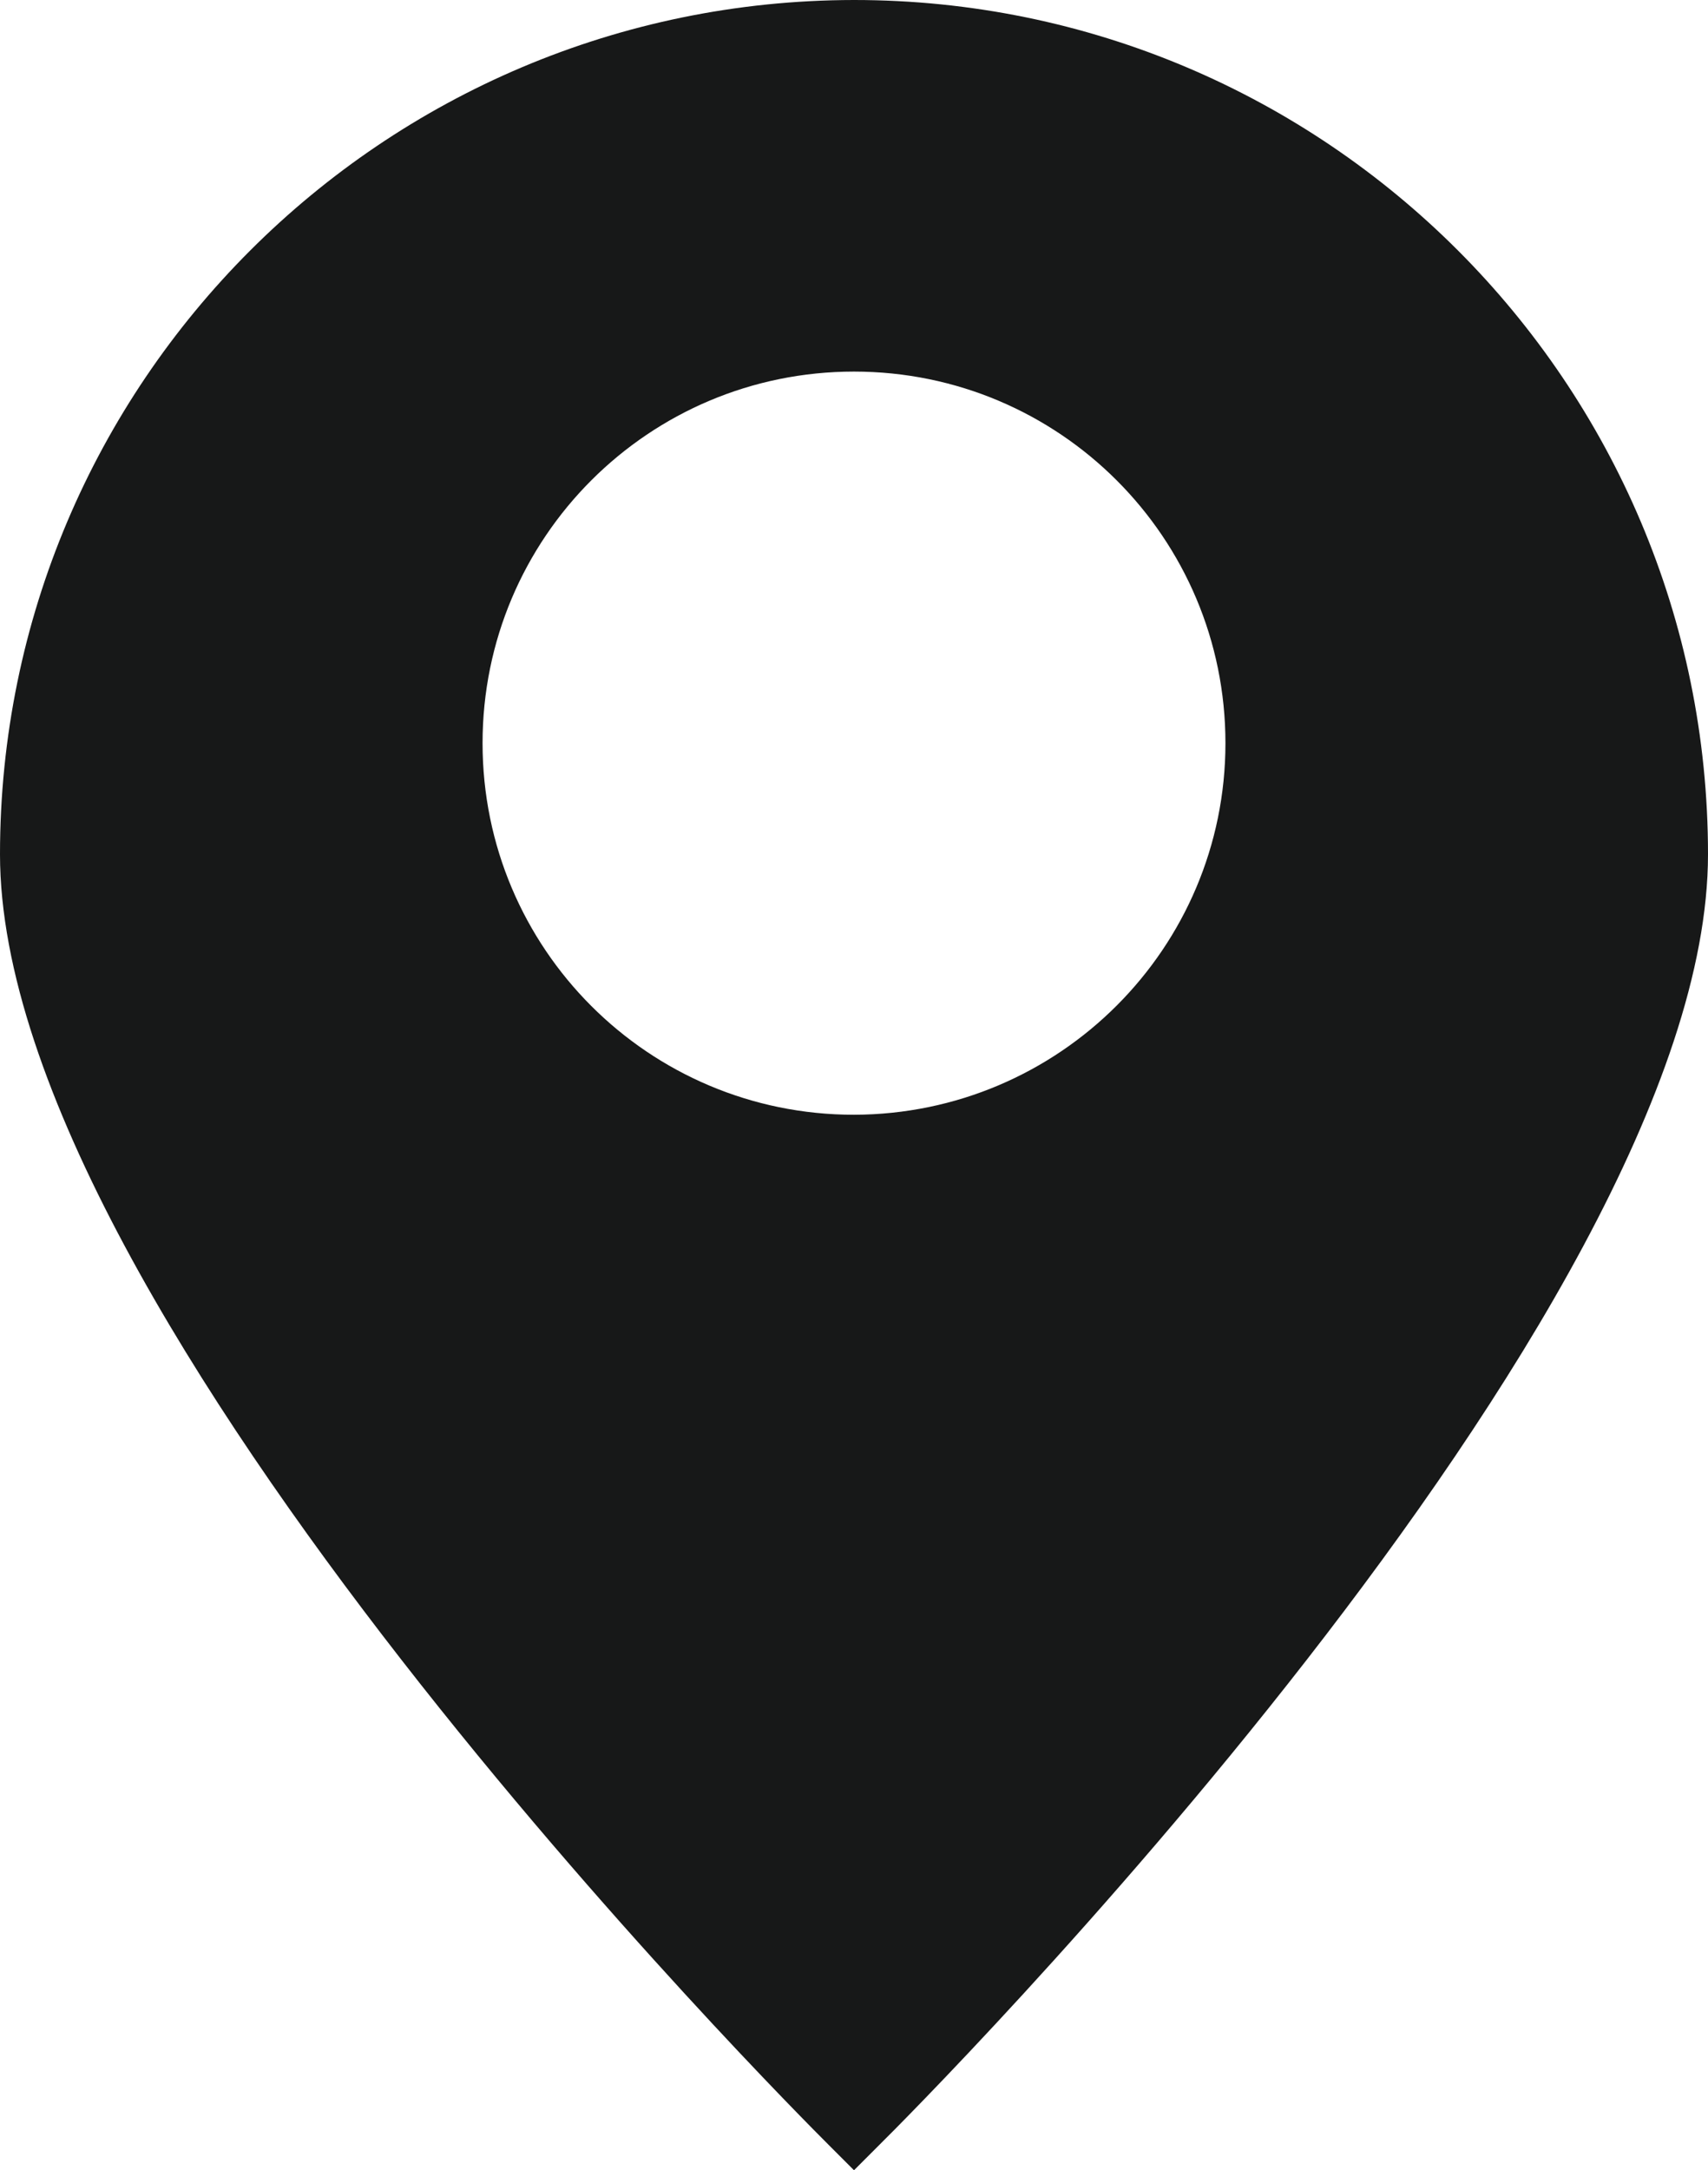
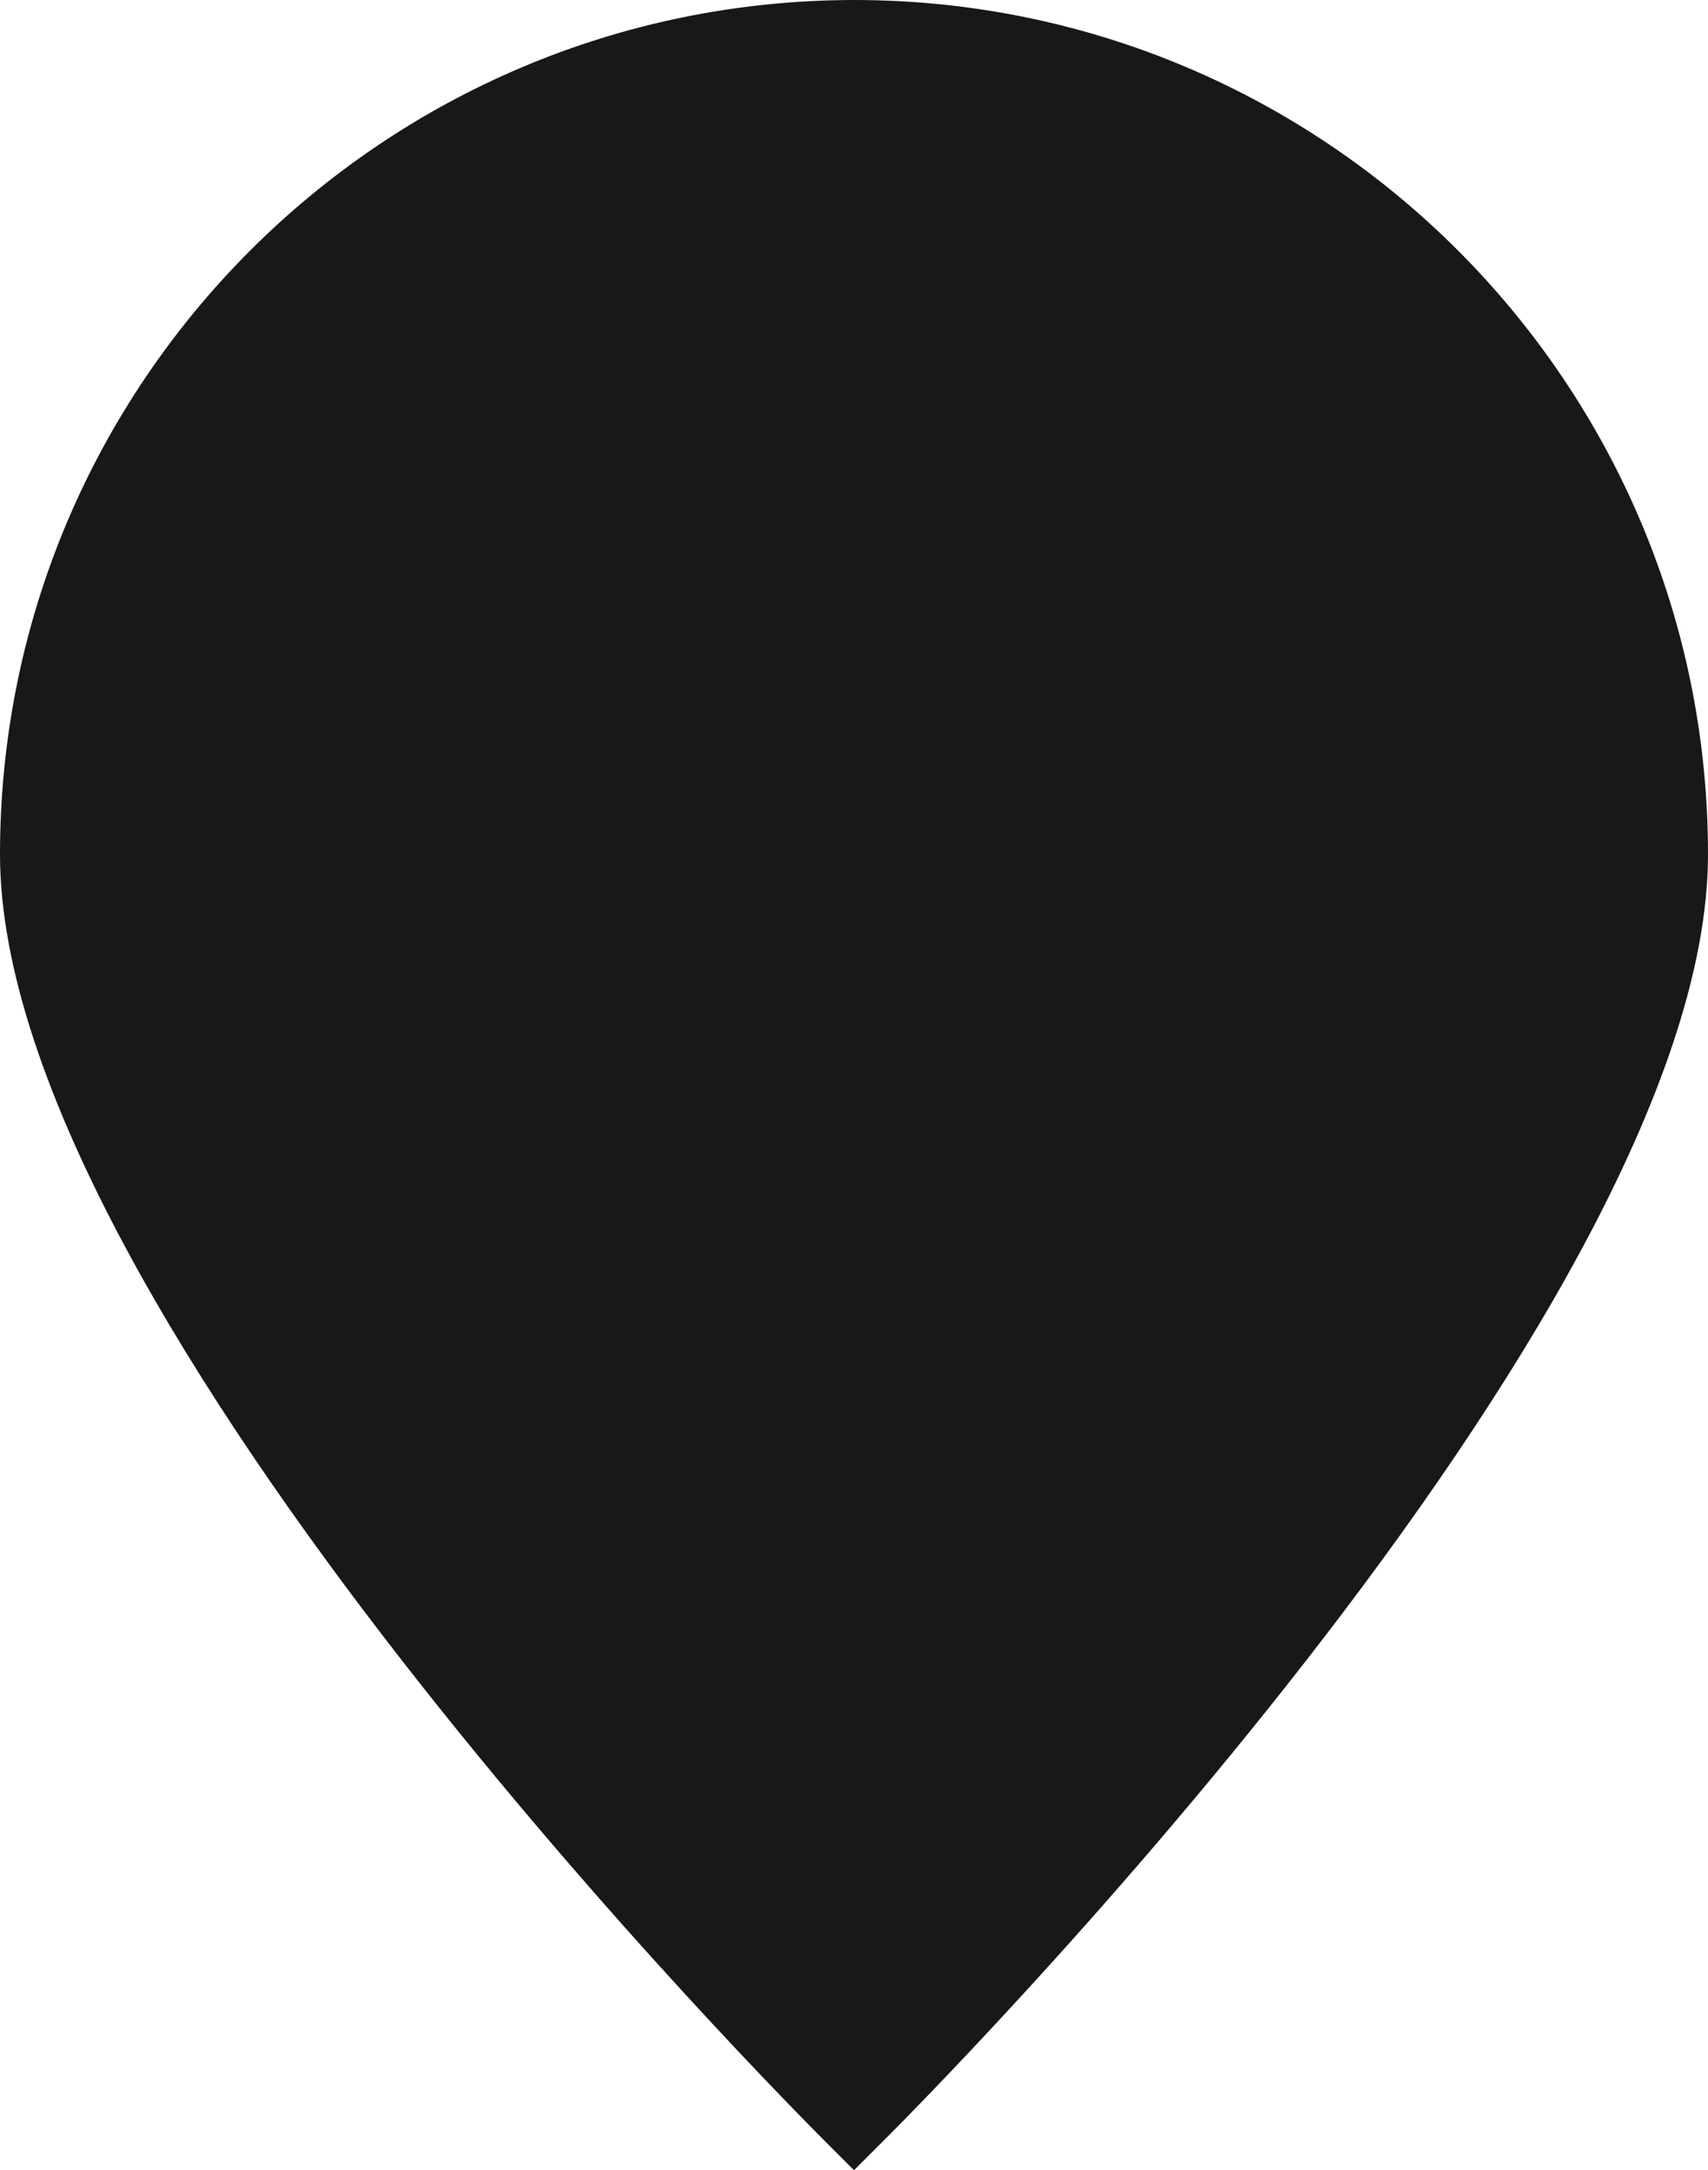
<svg xmlns="http://www.w3.org/2000/svg" id="Calque_2" data-name="Calque 2" viewBox="0 0 32.28 41">
  <defs>
    <style>
      .cls-1 {
        fill: #171818;
      }
    </style>
  </defs>
  <g id="Calque_2-2" data-name="Calque 2">
    <g id="pin-demplacement">
      <g id="Groupe_192" data-name="Groupe 192">
-         <path id="Tracé_278" data-name="Tracé 278" class="cls-1" d="m16.14,0C7.23.01,0,7.23,0,16.14c0,8.72,15.01,23.73,15.65,24.37l.49.49.49-.49c.64-.63,15.65-15.65,15.65-24.37C32.28,7.23,25.05,0,16.14,0Zm0,21.06c-3.88,0-7.02-3.14-7.02-7.02s3.14-7.02,7.02-7.02,7.02,3.14,7.02,7.02c0,3.87-3.14,7.01-7.02,7.02Z" />
+         <path id="Tracé_278" data-name="Tracé 278" class="cls-1" d="m16.14,0C7.23.01,0,7.23,0,16.14c0,8.72,15.01,23.73,15.65,24.37l.49.49.49-.49c.64-.63,15.65-15.65,15.65-24.37C32.28,7.23,25.05,0,16.14,0Zm0,21.06c-3.88,0-7.02-3.14-7.02-7.02c0,3.87-3.14,7.01-7.02,7.02Z" />
      </g>
    </g>
  </g>
</svg>